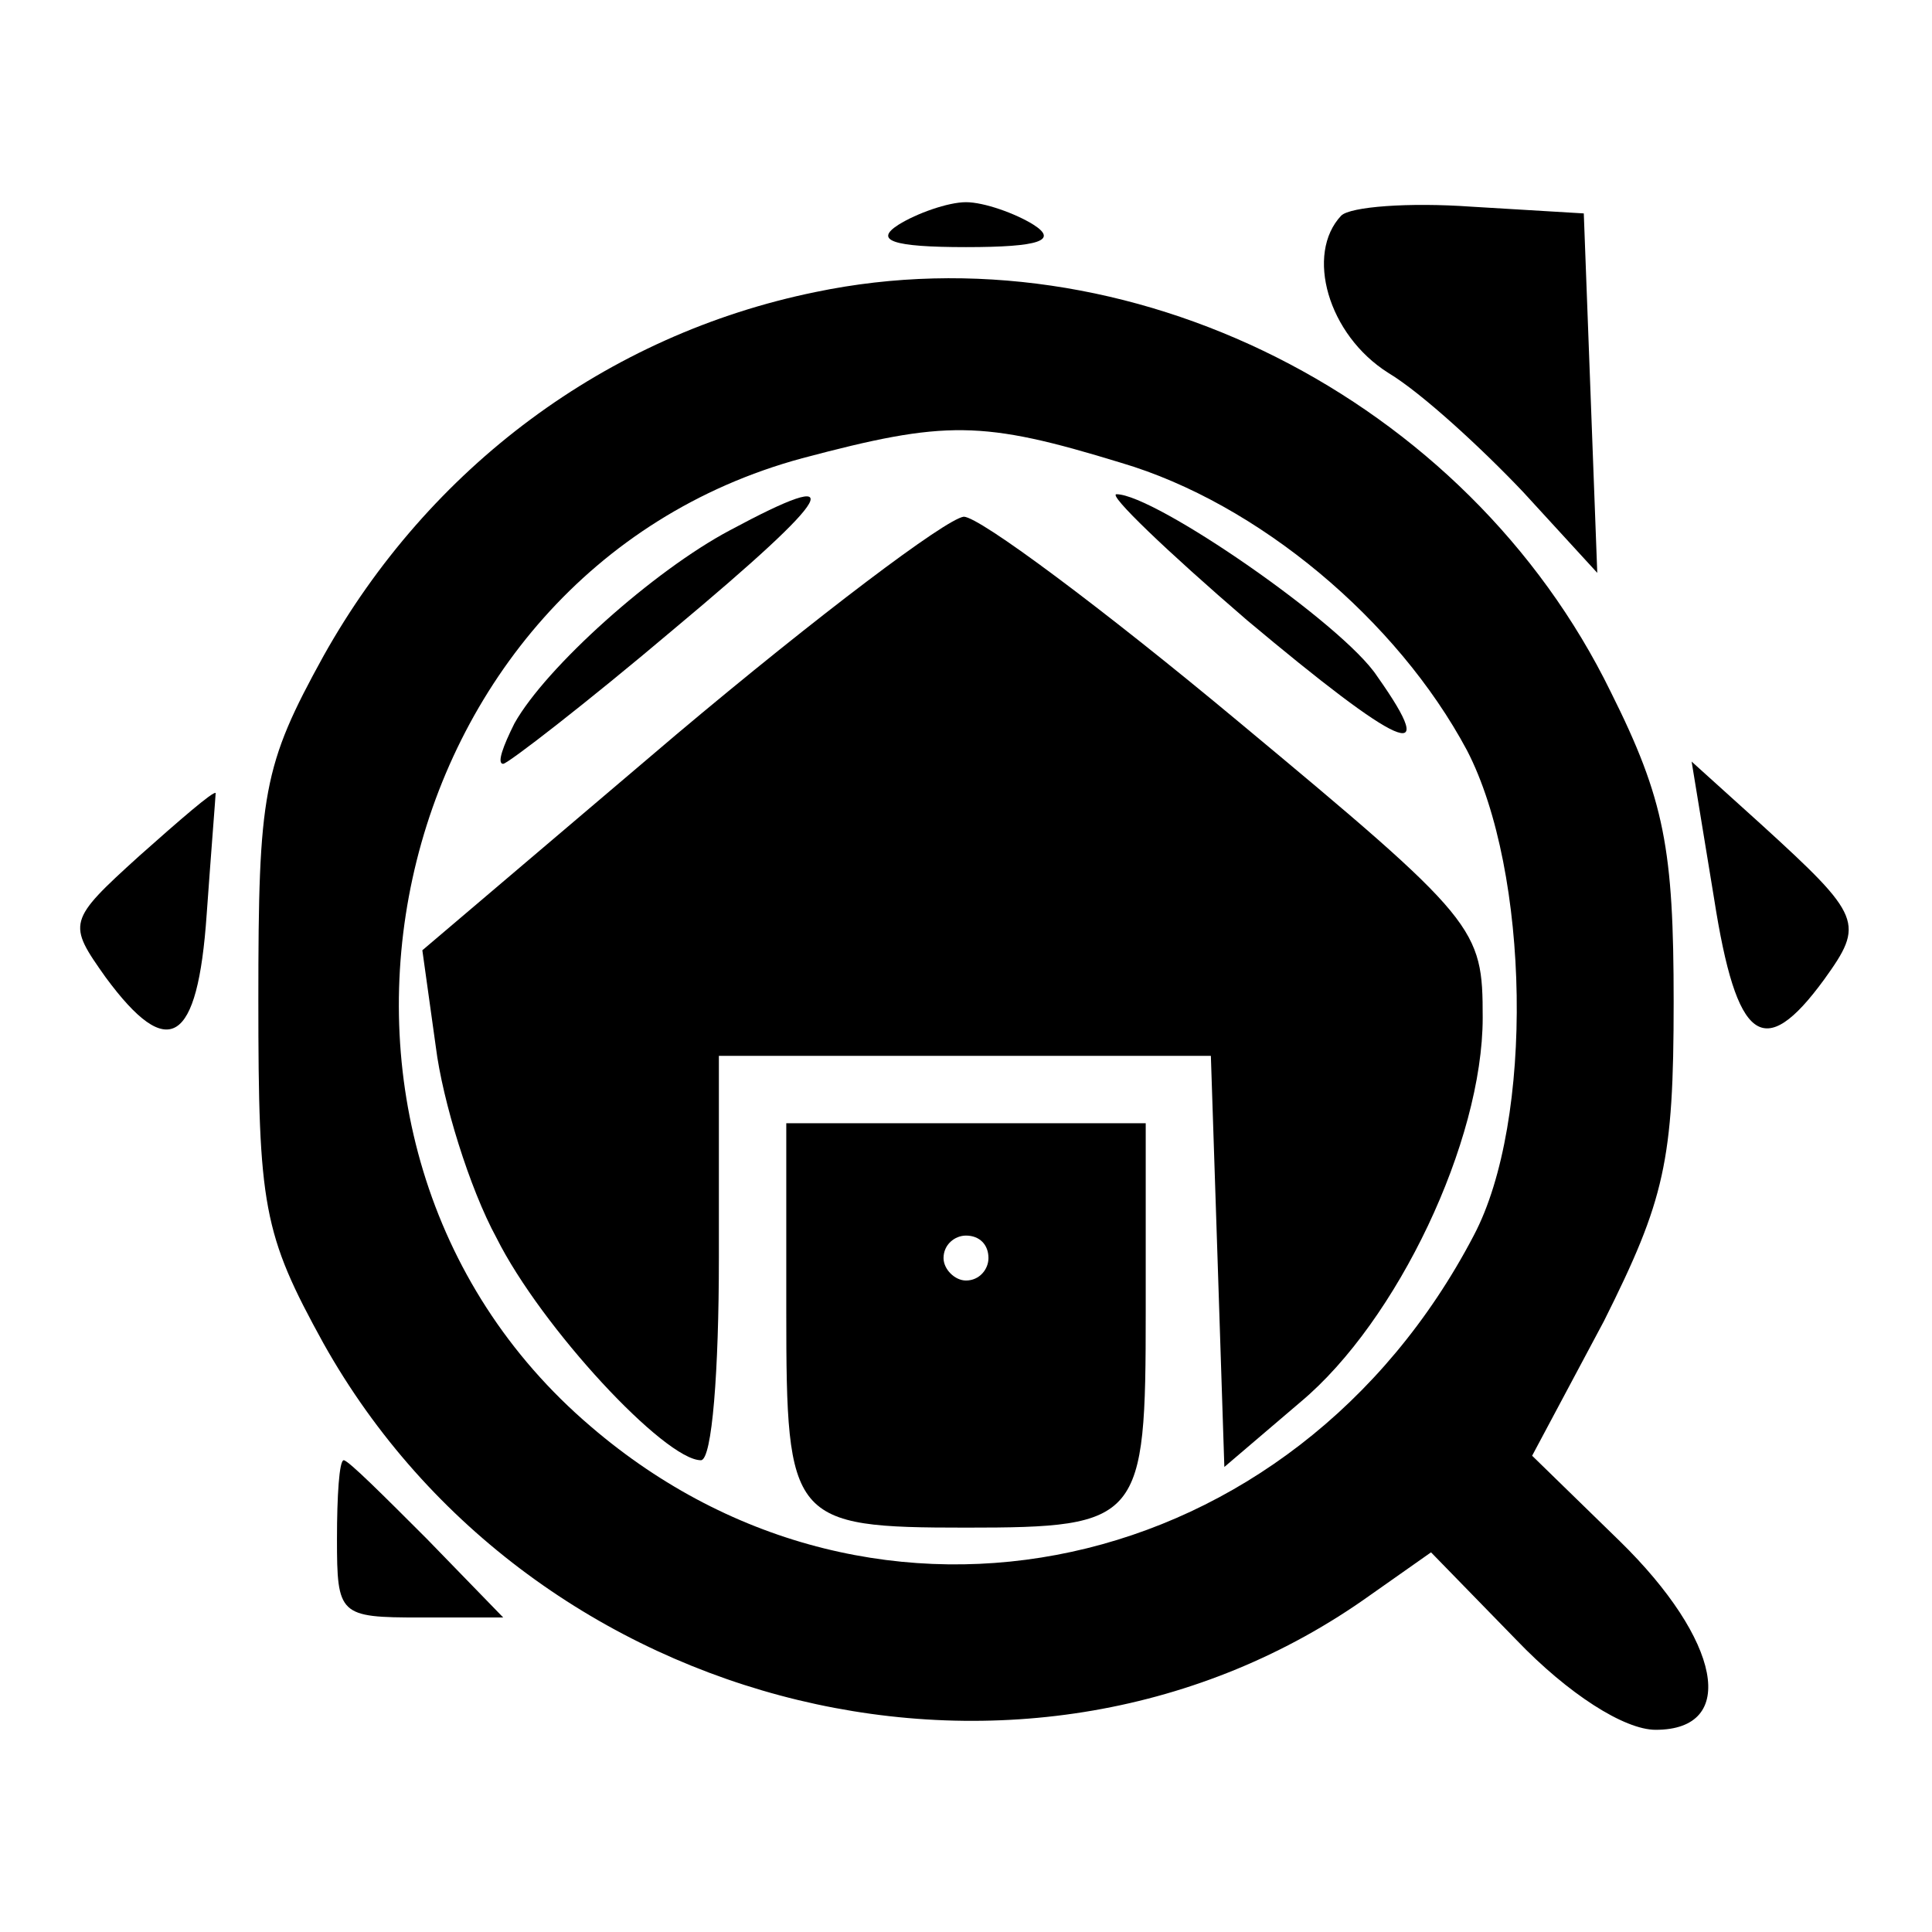
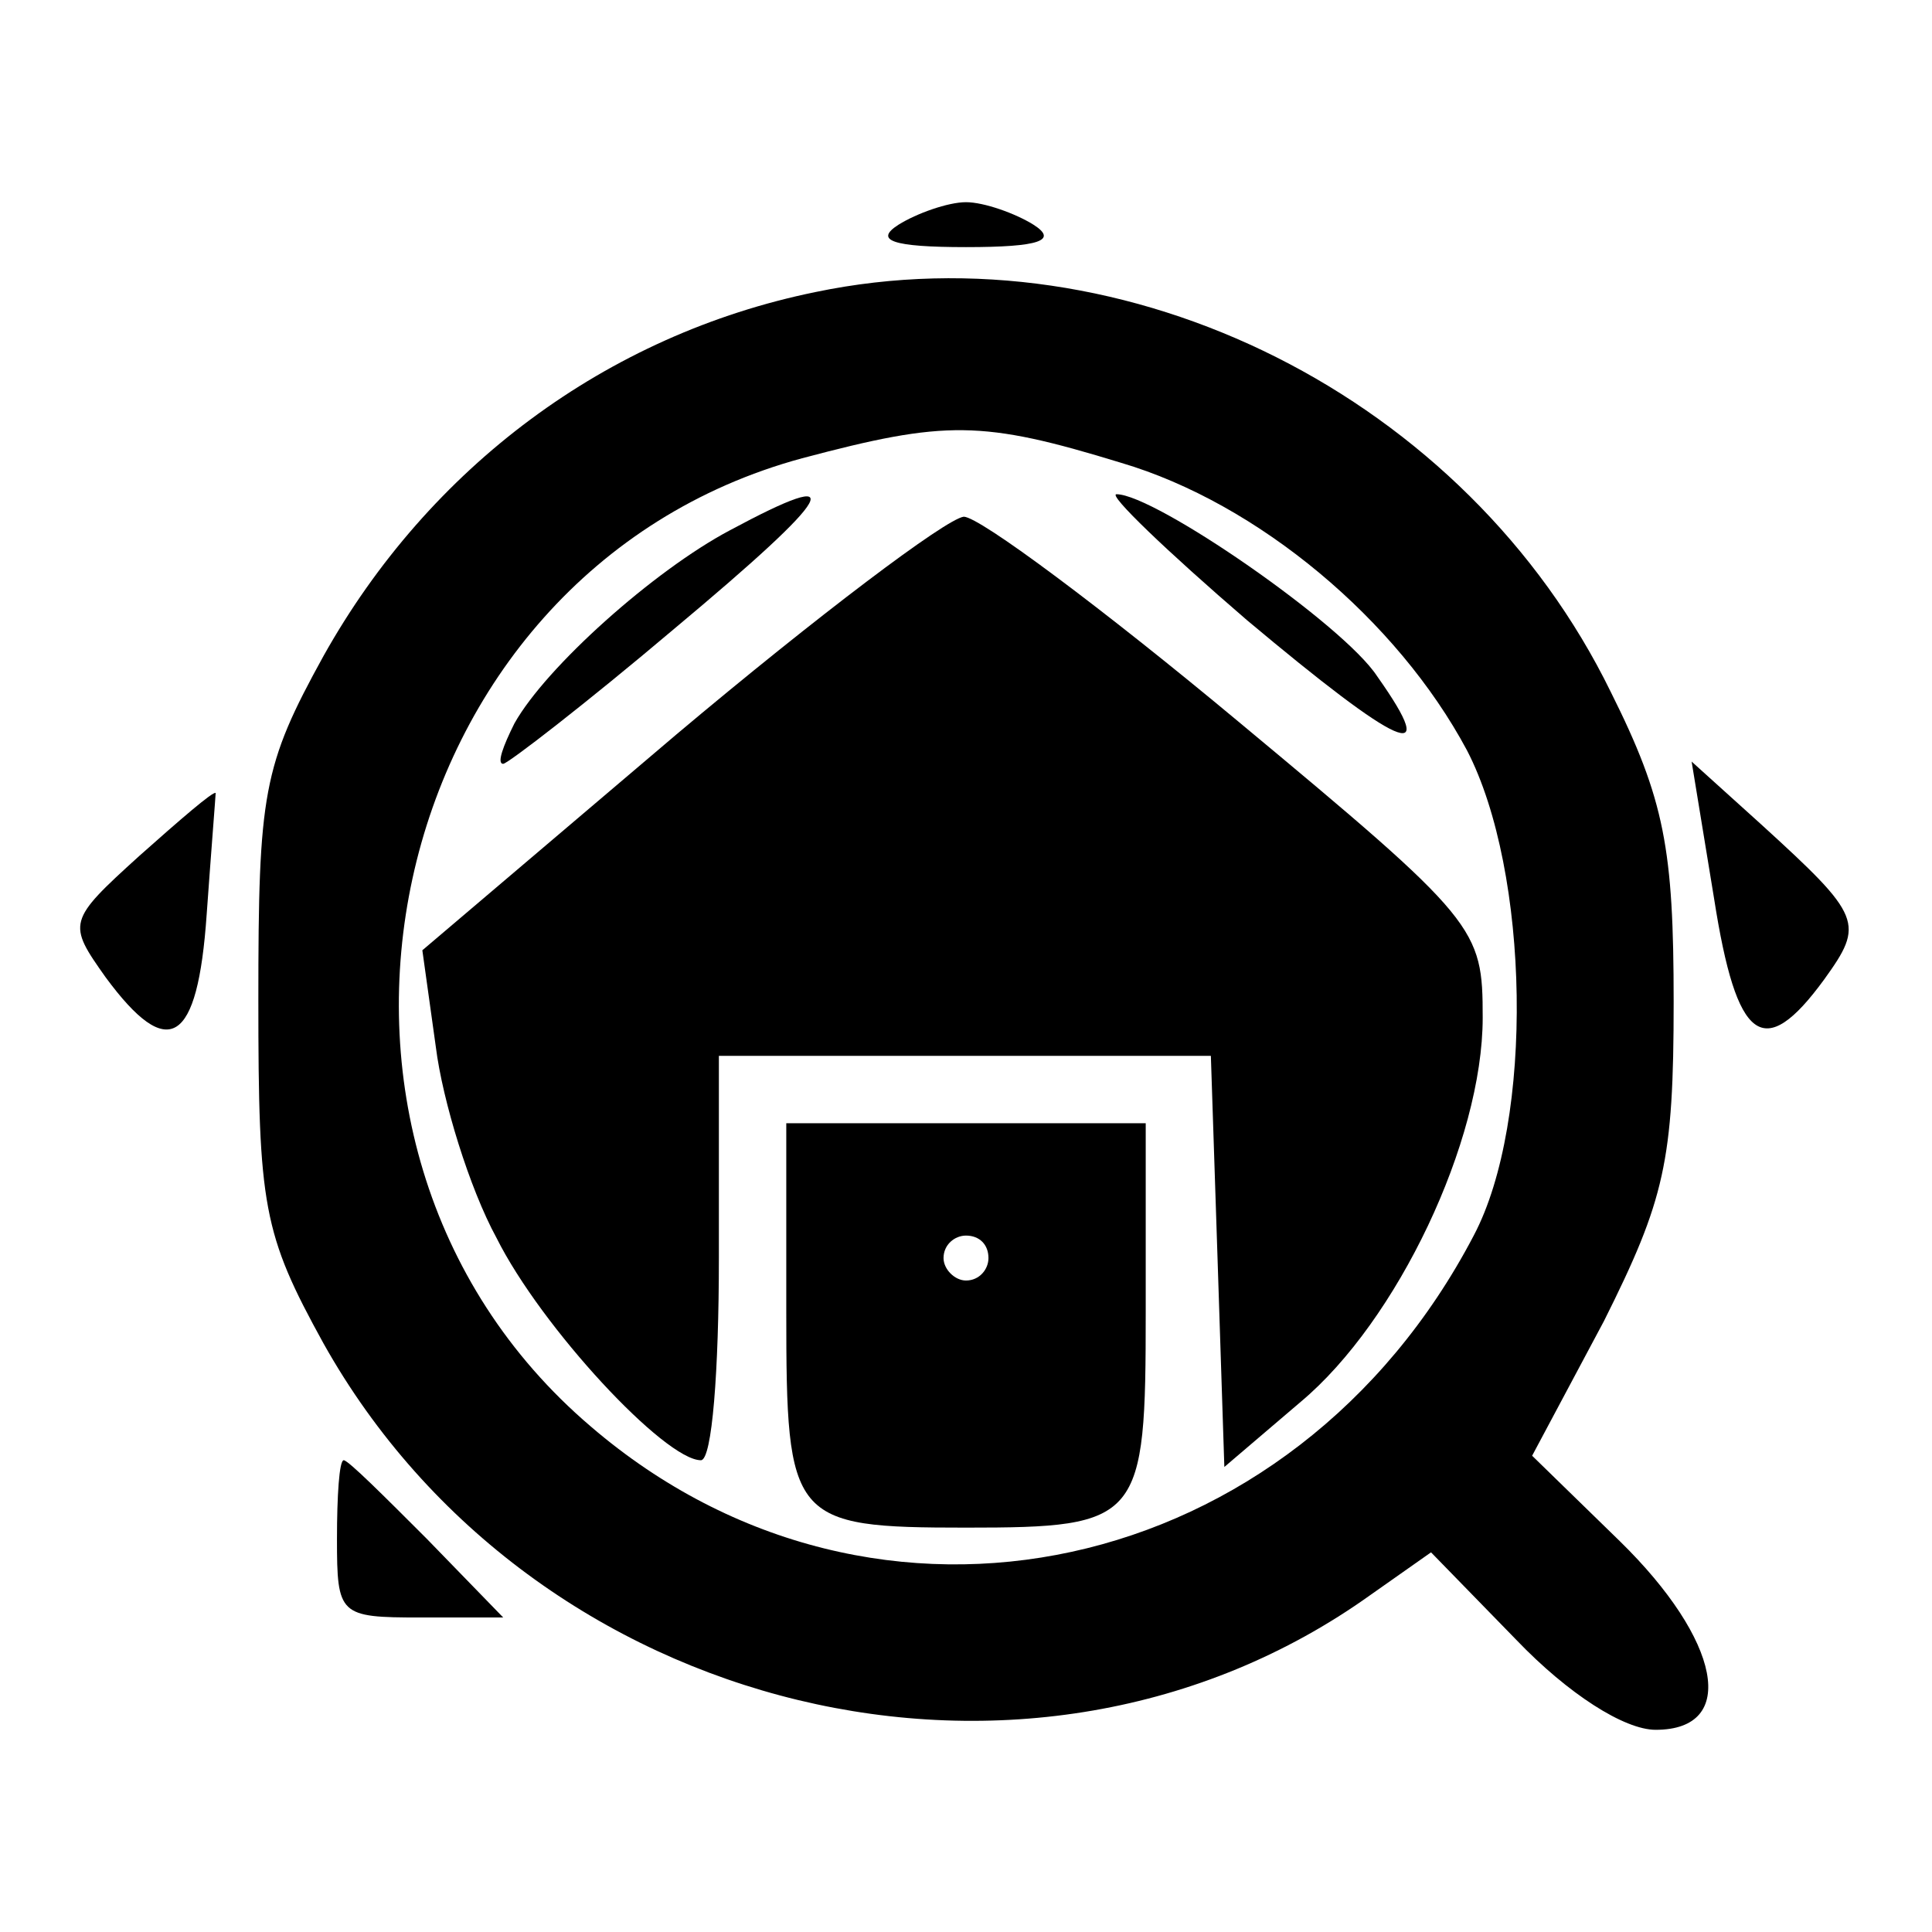
<svg xmlns="http://www.w3.org/2000/svg" version="1.0" width="86pt" height="86pt" viewBox="0 0 86 86" preserveAspectRatio="xMidYMid meet">
  <g transform="translate(0,86) scale(0.1,-0.1)" fill="#000000" stroke="none">
    <path d="M400 760 c-11 -7 -3 -10 30 -10 33 0 41 3 30 10 -8 5 -22 10 -30 10 -8 0 -22 -5 -30 -10z" />
-     <path d="M597 764 c-16 -17 -6 -53 21 -70 15 -9 42 -34 60 -53 l33 -36 -3 80 -3 80 -50 3 c-28 2 -54 0 -58 -4z" />
    <path d="M363 730 c-93 -19 -172 -78 -219 -162 -27 -49 -29 -61 -29 -153 0 -92 2 -104 29 -153 93 -166 315 -220 466 -112 l27 19 38 -39 c23 -24 48 -40 62 -40 37 0 29 40 -16 84 l-39 38 32 60 c27 54 31 71 31 142 0 68 -4 90 -28 138 -64 131 -215 207 -354 178z m136 -76 c61 -18 123 -70 154 -128 28 -54 30 -165 3 -216 -80 -153 -266 -194 -393 -85 -149 127 -94 380 94 431 64 17 80 17 142 -2z" />
    <path d="M325 624 c-34 -18 -82 -61 -96 -86 -5 -10 -8 -18 -5 -18 2 0 37 27 76 60 73 61 79 73 25 44z" />
    <path d="M555 584 c68 -57 87 -66 58 -25 -15 23 -99 81 -116 81 -4 0 22 -25 58 -56z" />
    <path d="M301 533 l-113 -96 6 -43 c3 -24 15 -63 27 -85 20 -40 75 -99 91 -99 5 0 8 40 8 90 l0 90 110 0 109 0 3 -91 3 -92 34 29 c43 36 81 116 81 171 0 40 -2 43 -109 132 -60 50 -115 91 -122 91 -8 -1 -65 -44 -128 -97z" />
    <path d="M350 276 c0 -93 2 -96 80 -96 78 0 80 3 80 96 l0 84 -80 0 -80 0 0 -84z m90 24 c0 -5 -4 -10 -10 -10 -5 0 -10 5 -10 10 0 6 5 10 10 10 6 0 10 -4 10 -10z" />
    <path d="M763 460 c10 -64 22 -73 49 -36 18 25 17 28 -28 69 l-31 28 10 -61z" />
    <path d="M62 479 c-32 -29 -32 -30 -15 -54 28 -38 41 -30 45 28 2 28 4 53 4 54 -1 1 -16 -12 -34 -28z" />
    <path d="M150 175 c0 -34 1 -35 37 -35 l37 0 -34 35 c-19 19 -35 35 -37 35 -2 0 -3 -16 -3 -35z" />
  </g>
</svg>